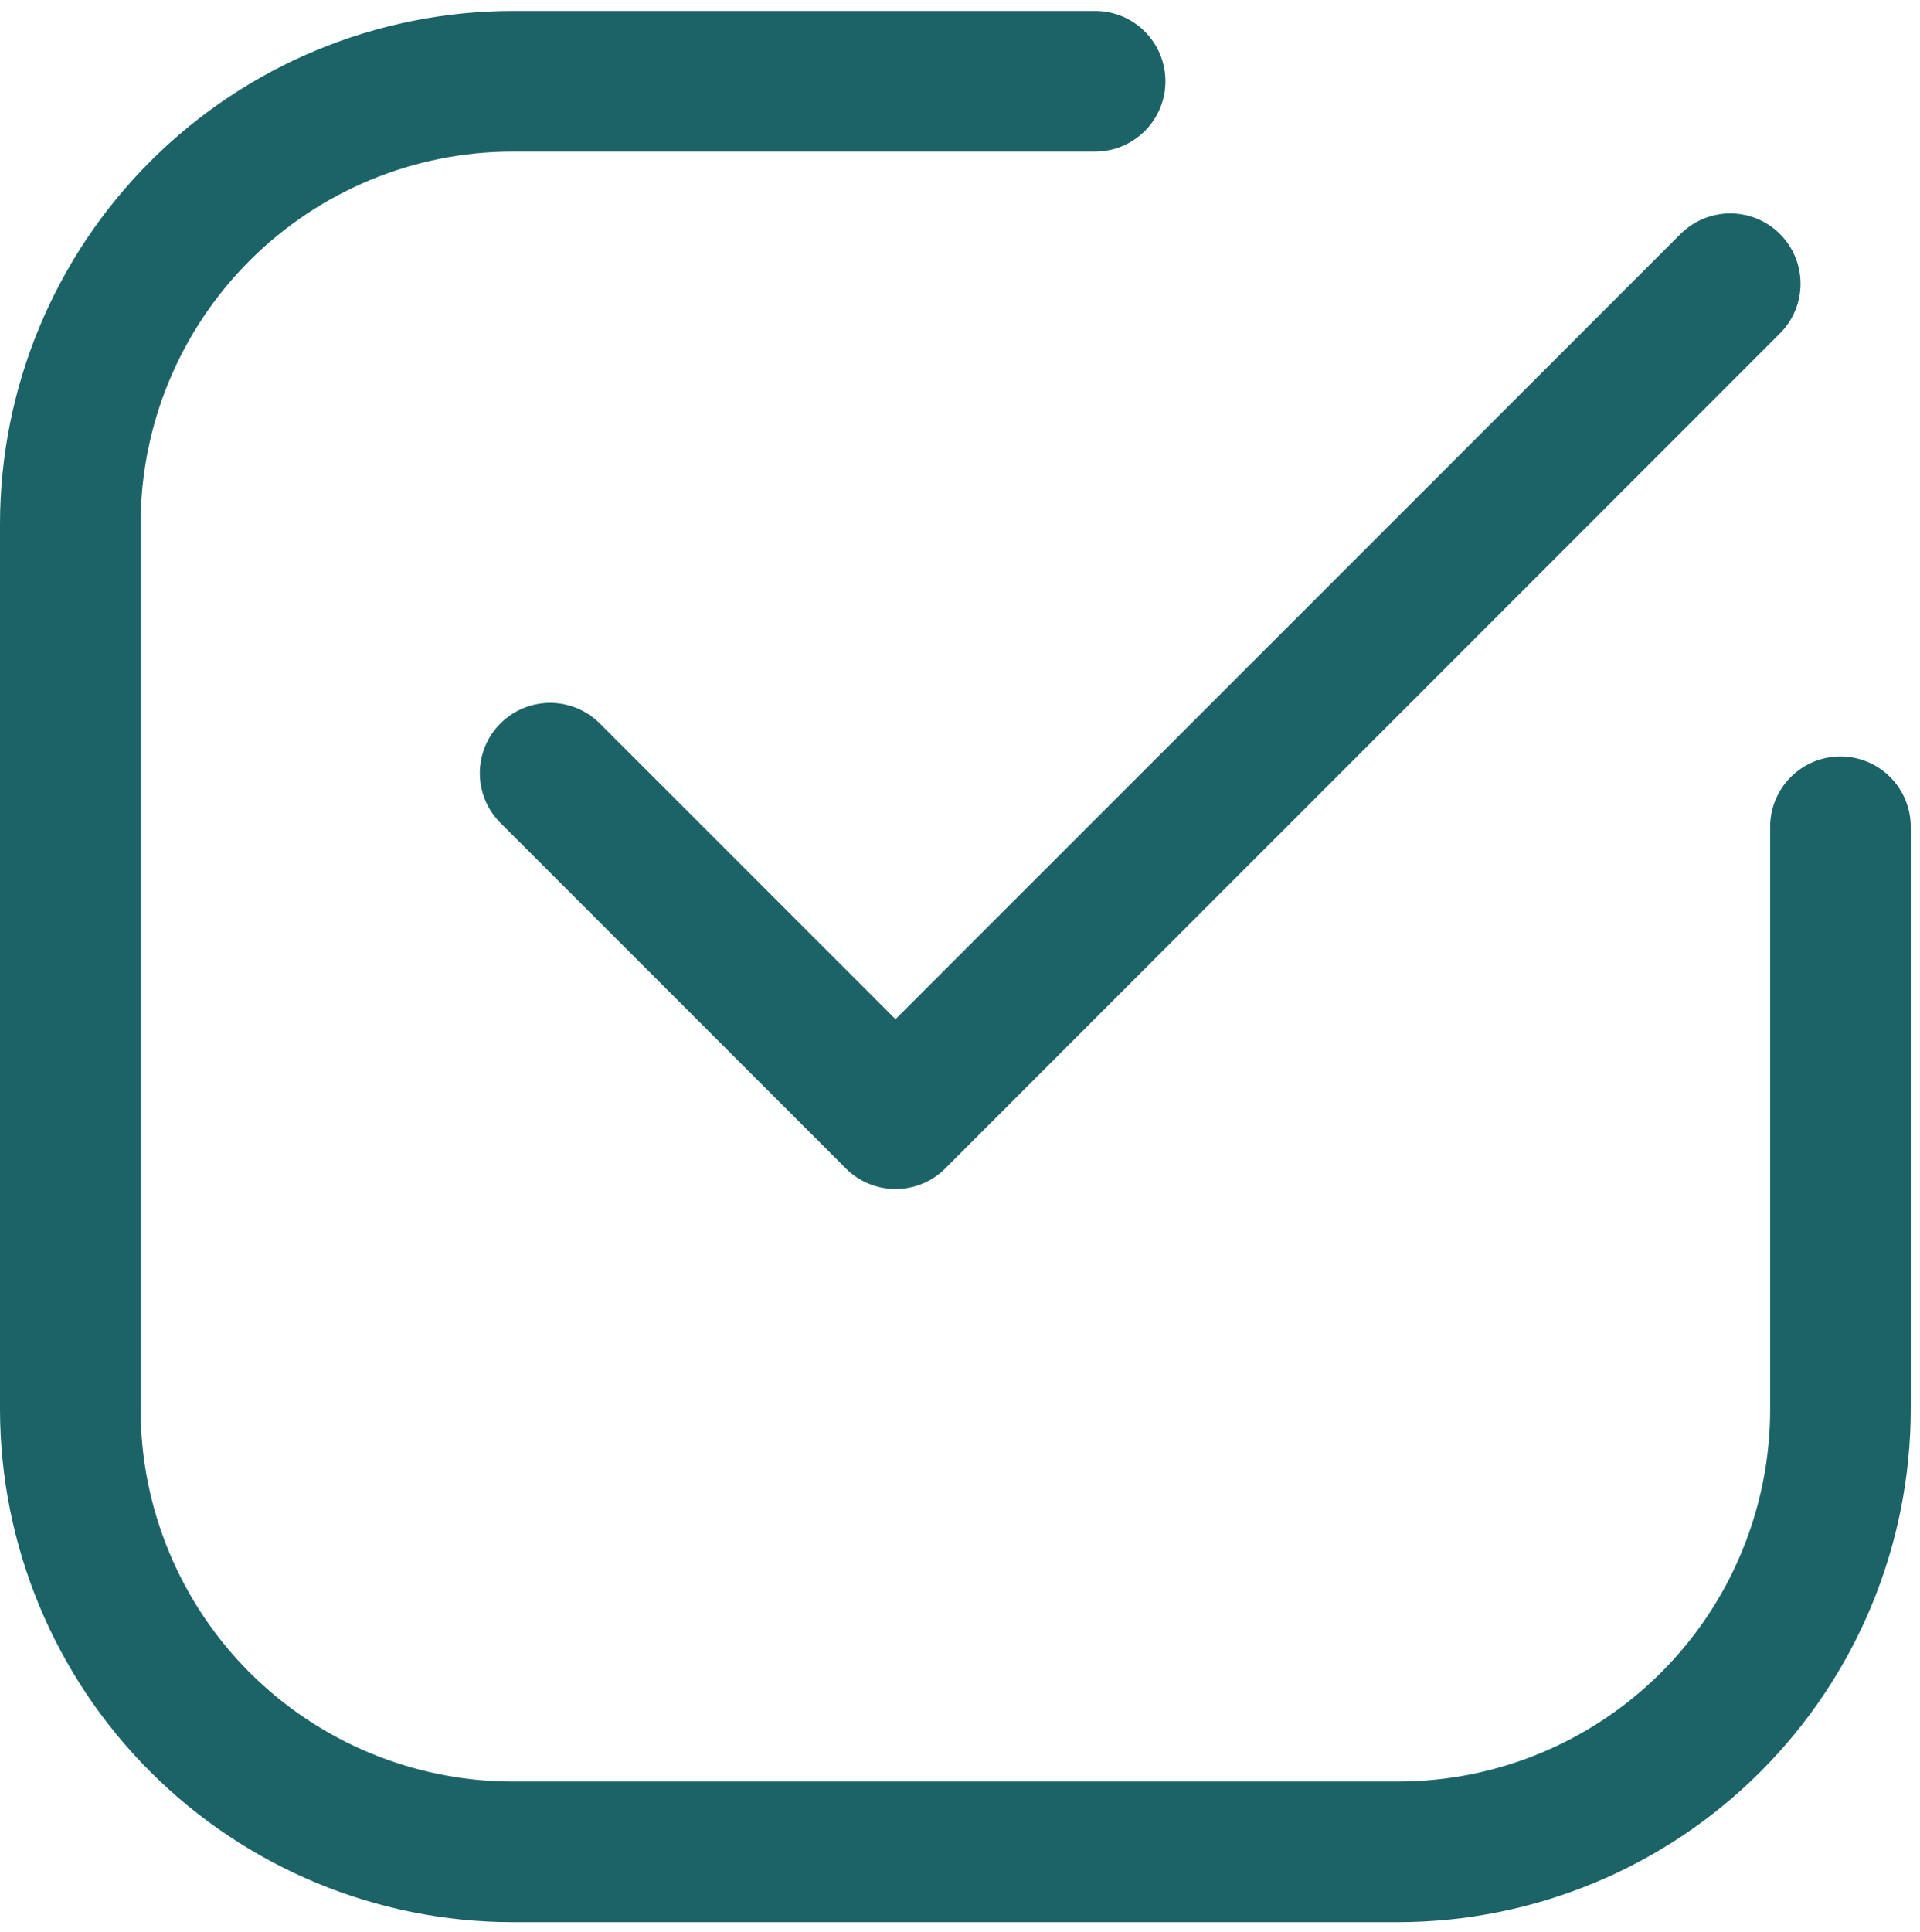
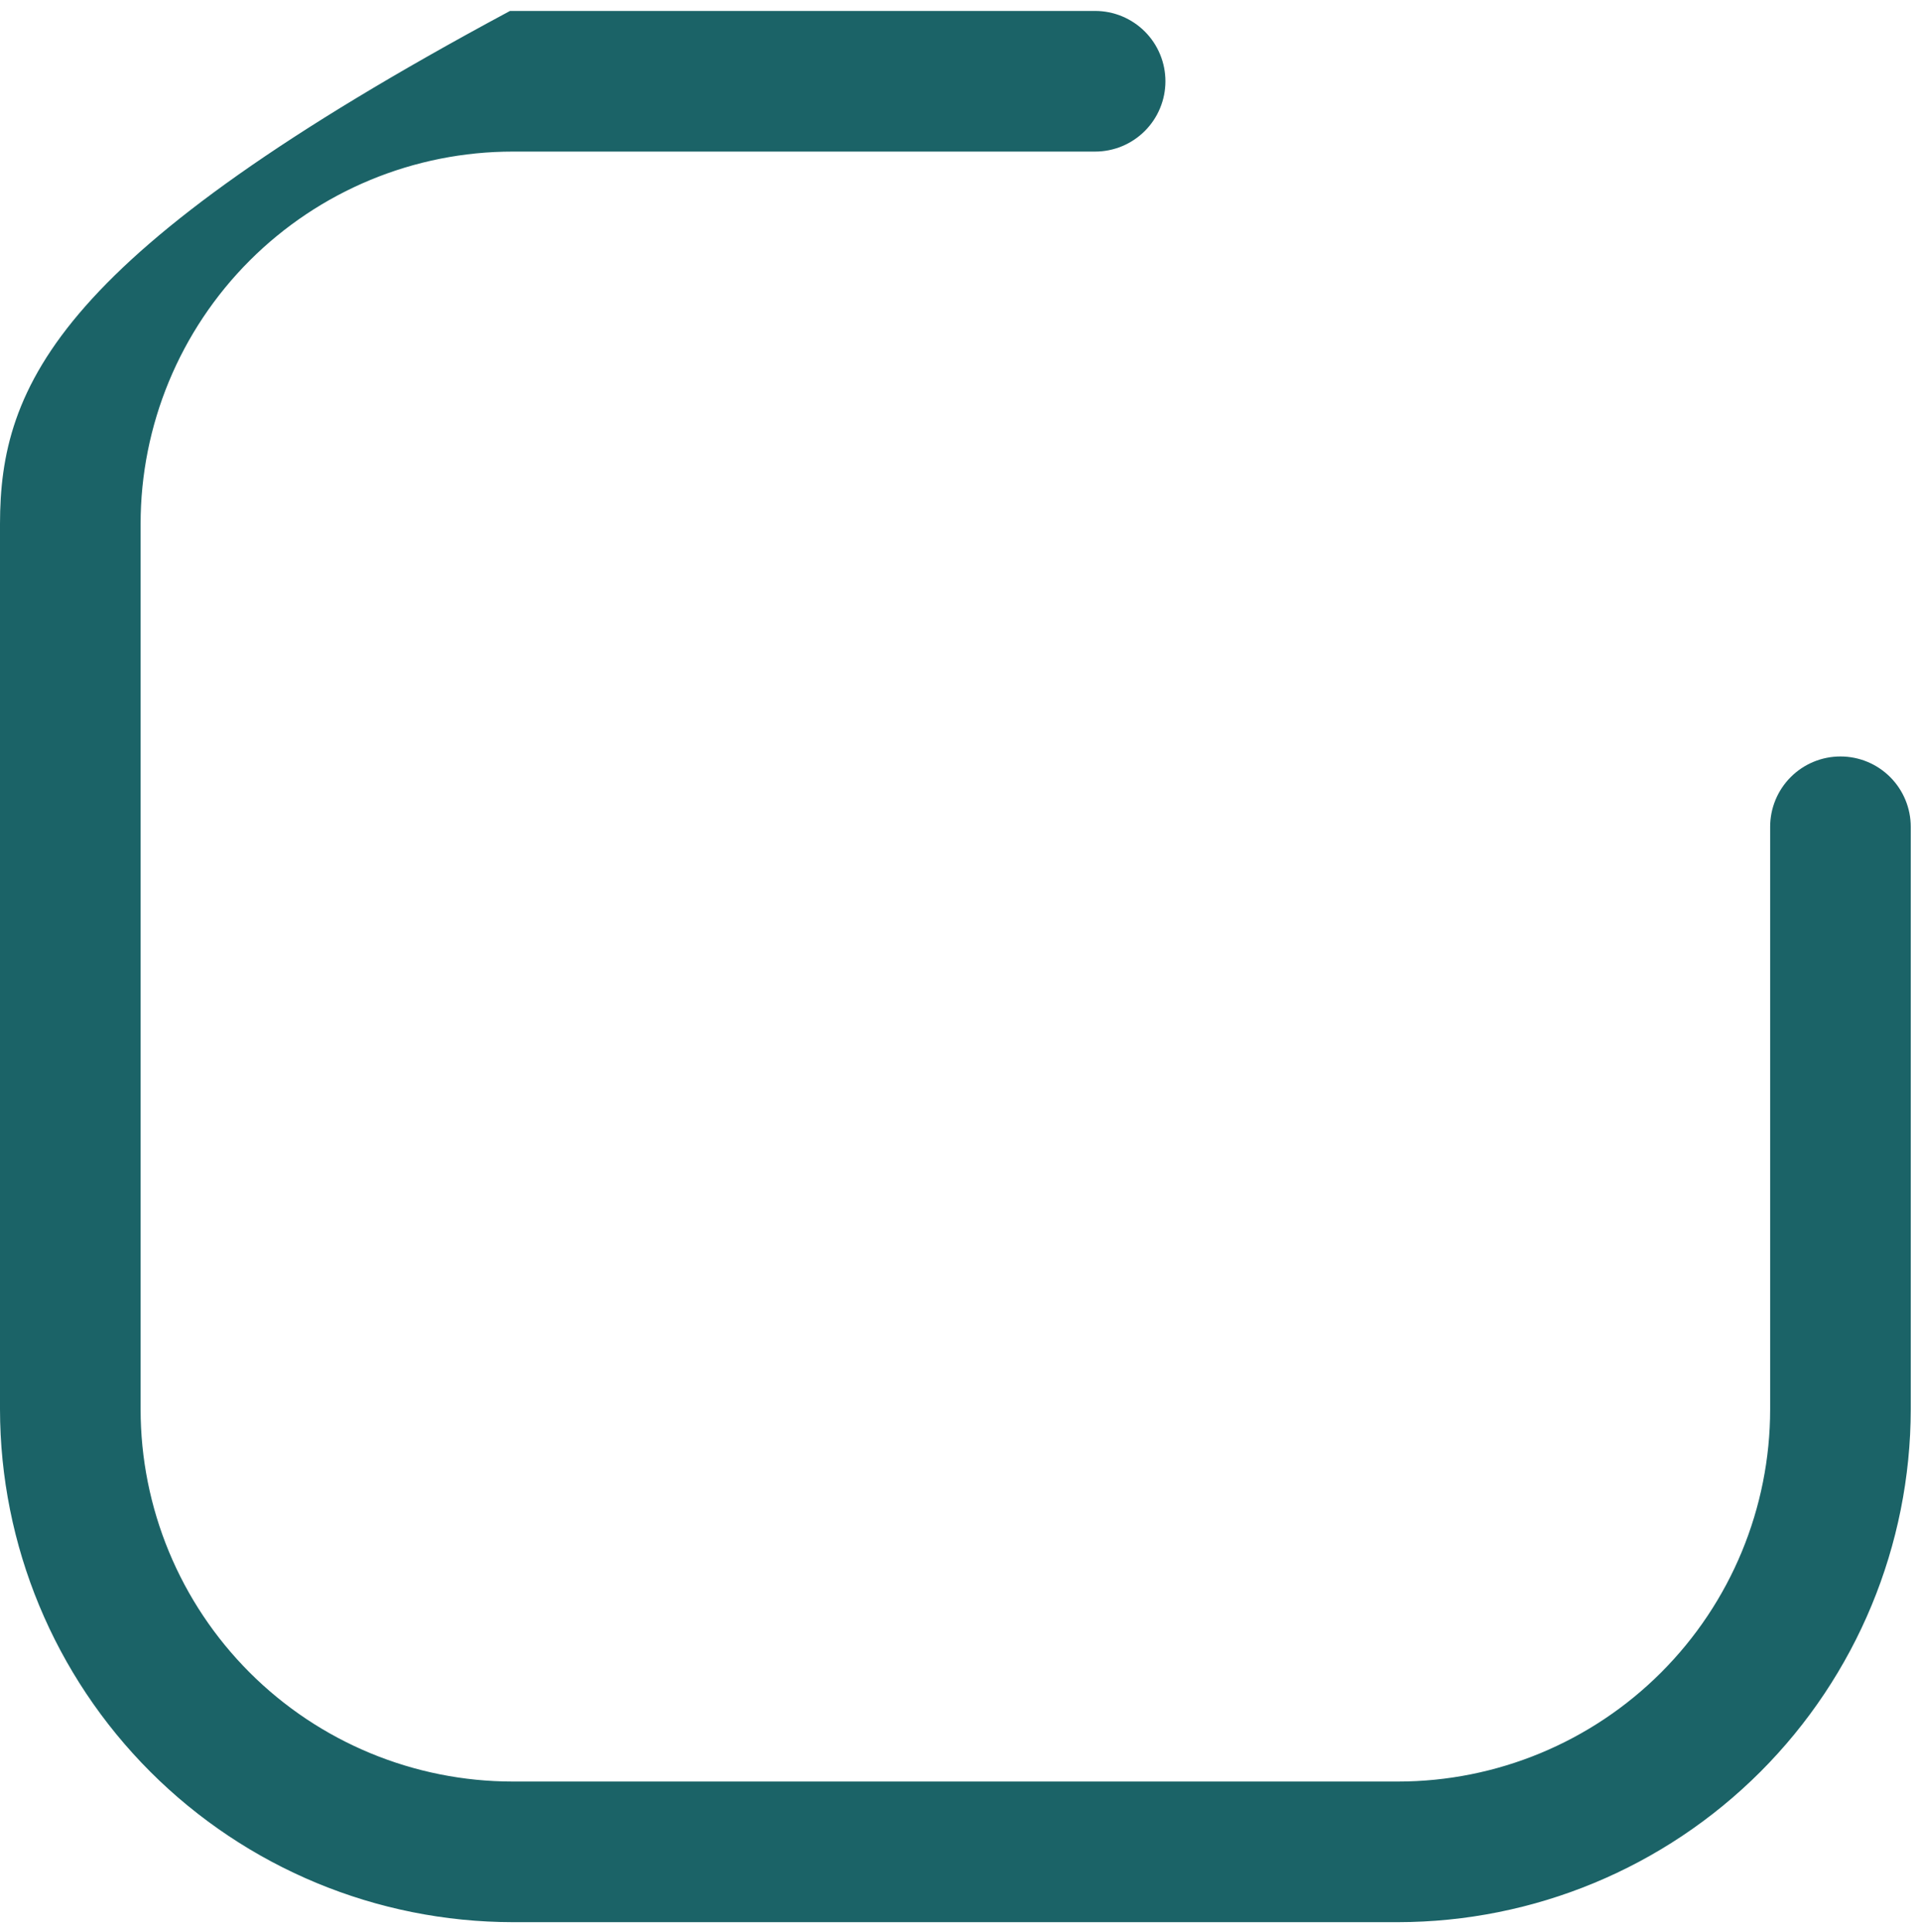
<svg xmlns="http://www.w3.org/2000/svg" width="170" height="171" viewBox="0 0 170 171" fill="none">
-   <path d="M162.957 67.962C161.571 67.962 160.242 68.512 159.263 69.492C158.283 70.472 157.732 71.801 157.732 73.186V124.742C157.732 133.749 154.155 142.386 147.786 148.755C141.418 155.123 132.78 158.701 123.774 158.701H45.407C36.401 158.701 27.764 155.123 21.395 148.755C15.027 142.386 11.449 133.749 11.449 124.742V46.376C11.449 37.37 15.027 28.732 21.395 22.364C27.764 15.995 36.401 12.418 45.407 12.418H96.964C97.65 12.418 98.329 12.282 98.963 12.02C99.597 11.757 100.173 11.373 100.658 10.887C101.143 10.402 101.528 9.826 101.79 9.192C102.053 8.559 102.188 7.879 102.188 7.193C102.188 6.507 102.053 5.828 101.79 5.194C101.528 4.56 101.143 3.984 100.658 3.499C100.173 3.014 99.597 2.629 98.963 2.366C98.329 2.104 97.65 1.969 96.964 1.969H45.407C33.633 1.98 22.345 6.663 14.019 14.988C5.694 23.314 1.012 34.602 1 46.376V124.742C1.012 136.517 5.694 147.805 14.019 156.131C22.345 164.456 33.633 169.138 45.407 169.15H123.774C135.548 169.138 146.836 164.456 155.162 156.131C163.487 147.805 168.17 136.517 168.181 124.742V73.186C168.181 71.801 167.631 70.472 166.651 69.492C165.671 68.512 164.342 67.962 162.957 67.962Z" fill="#1B6367" stroke="#1B6367" stroke-width="2" />
-   <path d="M52.375 64.72C51.393 63.753 50.069 63.213 48.691 63.218C47.312 63.222 45.992 63.772 45.017 64.746C44.042 65.719 43.491 67.039 43.484 68.418C43.478 69.796 44.017 71.121 44.983 72.104L75.598 102.719C76.083 103.205 76.659 103.59 77.293 103.853C77.927 104.116 78.607 104.251 79.294 104.251C79.98 104.251 80.66 104.116 81.294 103.853C81.929 103.59 82.505 103.205 82.99 102.719L156.863 28.837C157.355 28.353 157.745 27.777 158.013 27.141C158.28 26.505 158.419 25.823 158.421 25.133C158.424 24.444 158.29 23.76 158.027 23.123C157.764 22.485 157.377 21.906 156.889 21.419C156.401 20.931 155.822 20.545 155.184 20.283C154.546 20.021 153.862 19.887 153.173 19.891C152.483 19.894 151.801 20.034 151.166 20.302C150.53 20.57 149.954 20.961 149.471 21.453L79.29 91.634L52.375 64.72Z" fill="#1B6367" stroke="#1B6367" stroke-width="2" />
+   <path d="M162.957 67.962C161.571 67.962 160.242 68.512 159.263 69.492C158.283 70.472 157.732 71.801 157.732 73.186V124.742C157.732 133.749 154.155 142.386 147.786 148.755C141.418 155.123 132.78 158.701 123.774 158.701H45.407C36.401 158.701 27.764 155.123 21.395 148.755C15.027 142.386 11.449 133.749 11.449 124.742V46.376C11.449 37.37 15.027 28.732 21.395 22.364C27.764 15.995 36.401 12.418 45.407 12.418H96.964C97.65 12.418 98.329 12.282 98.963 12.02C99.597 11.757 100.173 11.373 100.658 10.887C101.143 10.402 101.528 9.826 101.79 9.192C102.053 8.559 102.188 7.879 102.188 7.193C102.188 6.507 102.053 5.828 101.79 5.194C101.528 4.56 101.143 3.984 100.658 3.499C100.173 3.014 99.597 2.629 98.963 2.366C98.329 2.104 97.65 1.969 96.964 1.969H45.407C5.694 23.314 1.012 34.602 1 46.376V124.742C1.012 136.517 5.694 147.805 14.019 156.131C22.345 164.456 33.633 169.138 45.407 169.15H123.774C135.548 169.138 146.836 164.456 155.162 156.131C163.487 147.805 168.17 136.517 168.181 124.742V73.186C168.181 71.801 167.631 70.472 166.651 69.492C165.671 68.512 164.342 67.962 162.957 67.962Z" fill="#1B6367" stroke="#1B6367" stroke-width="2" />
</svg>